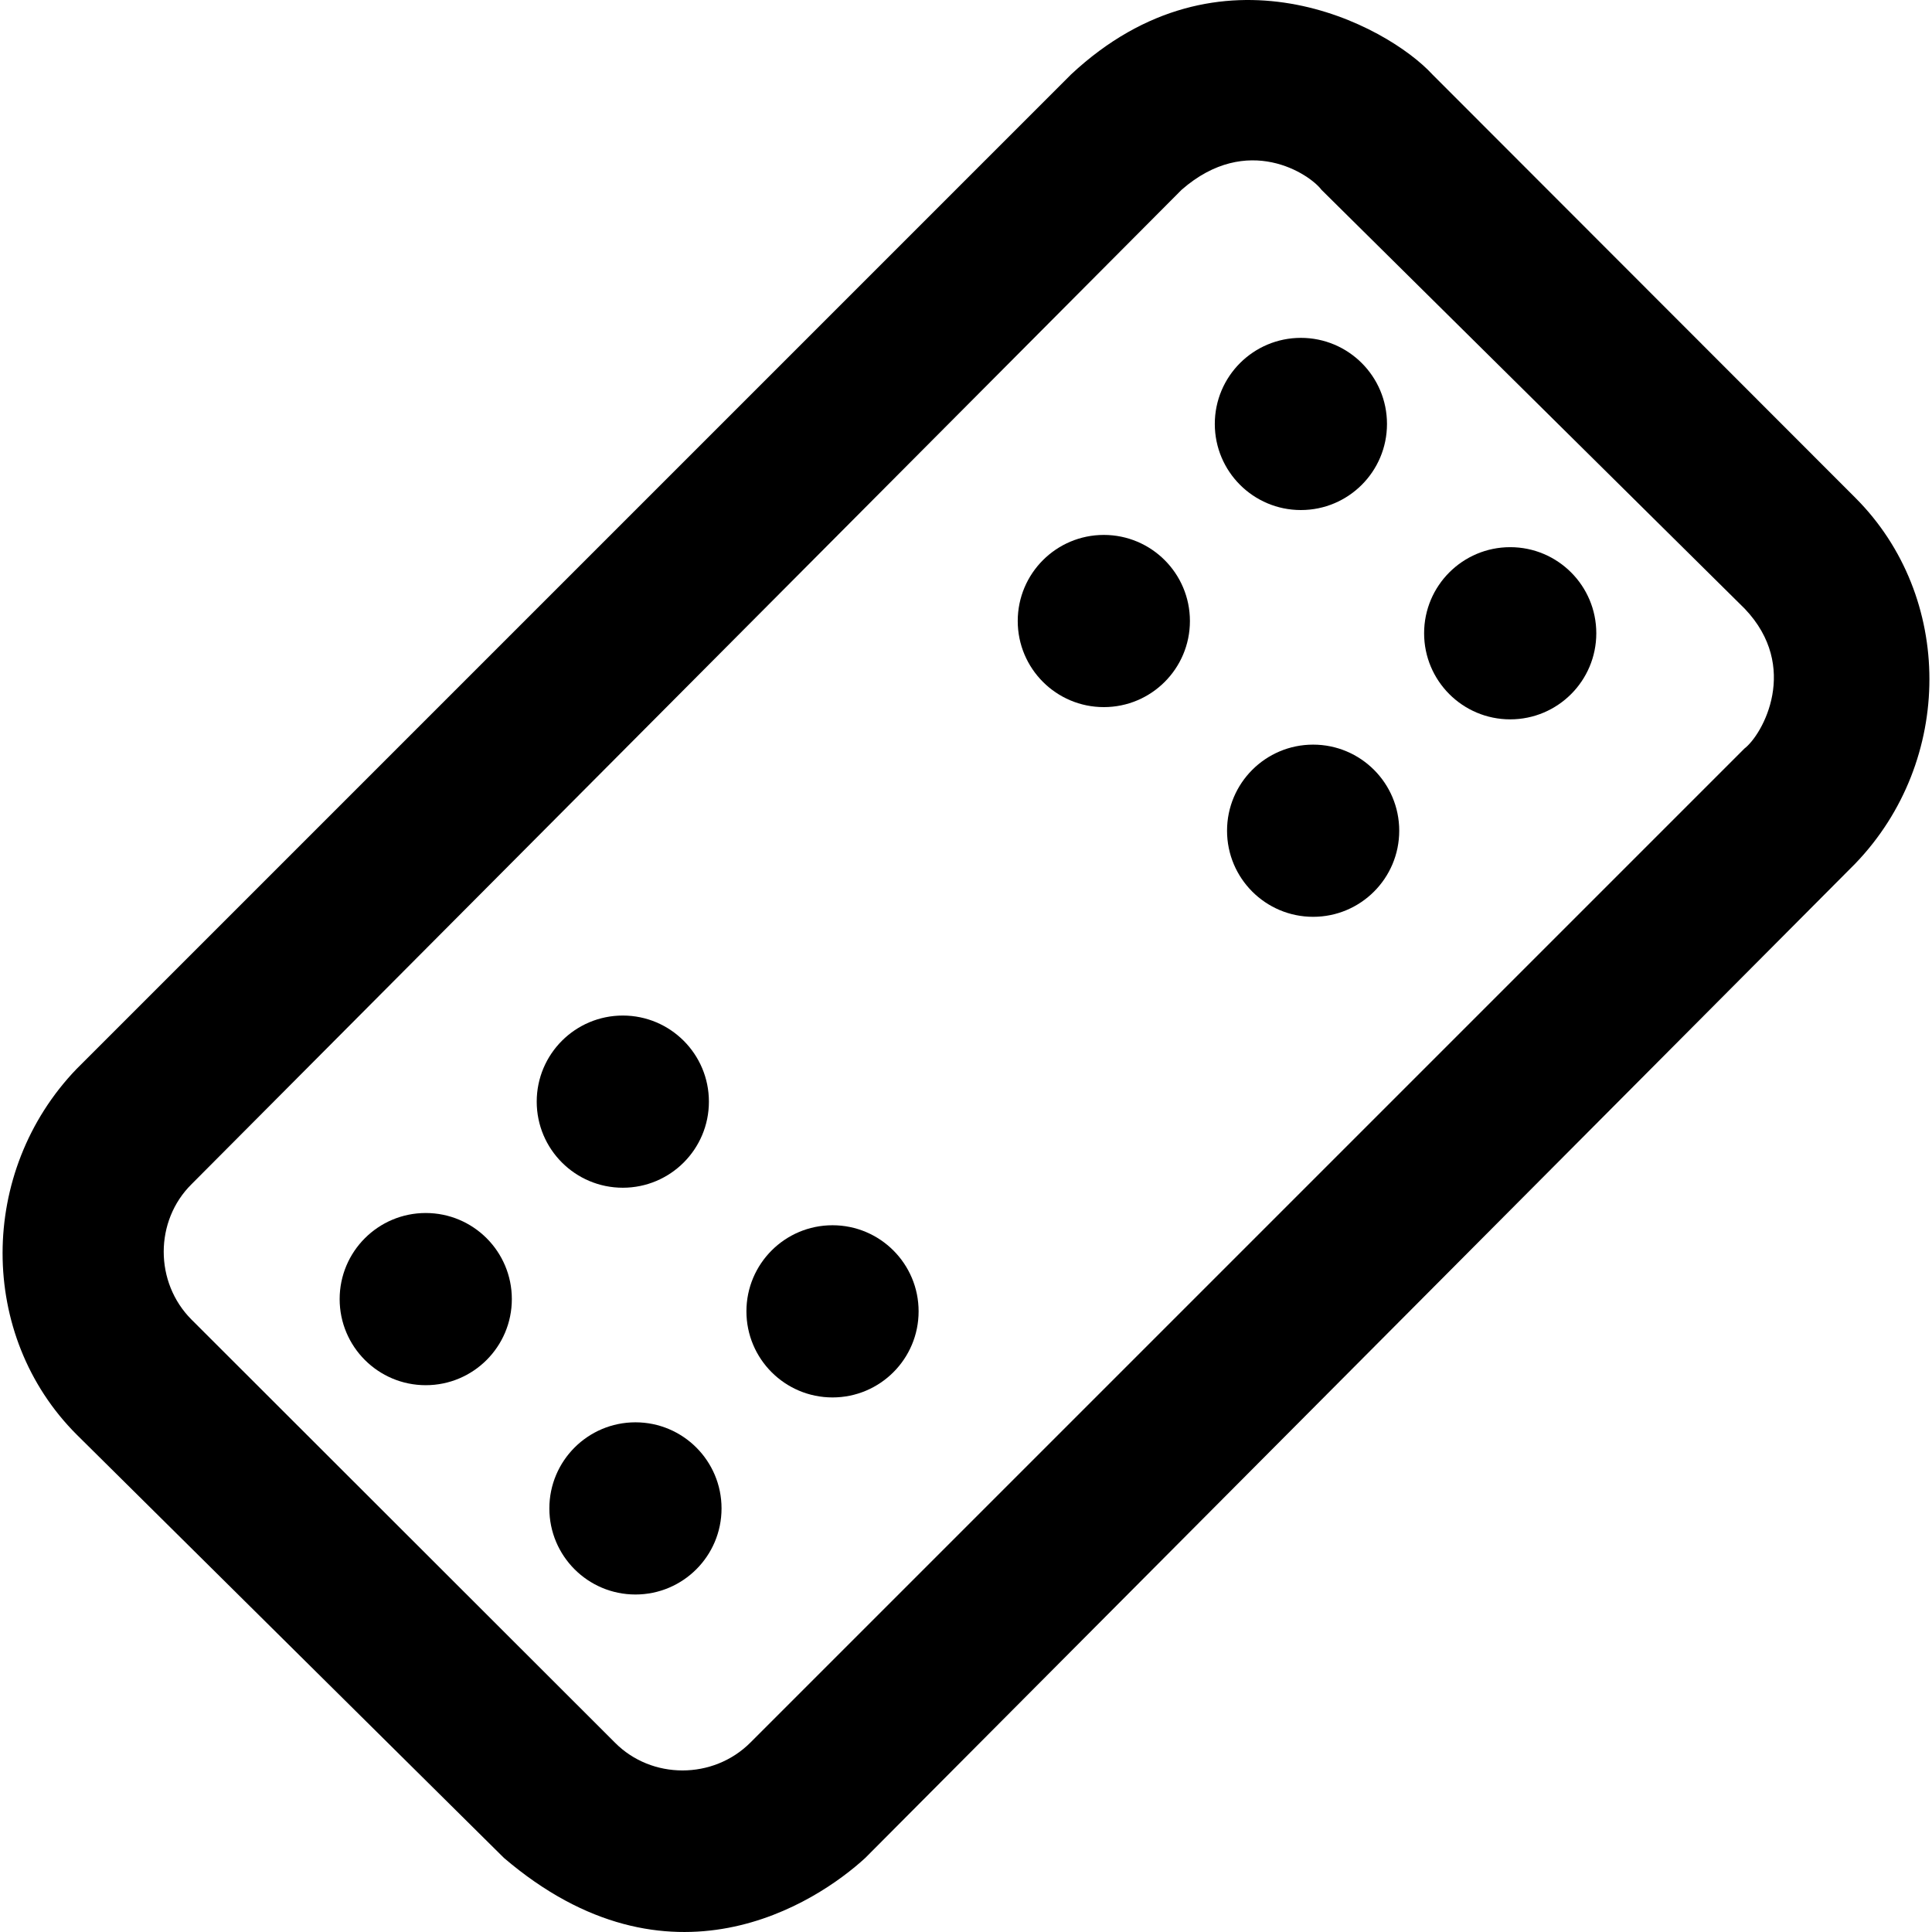
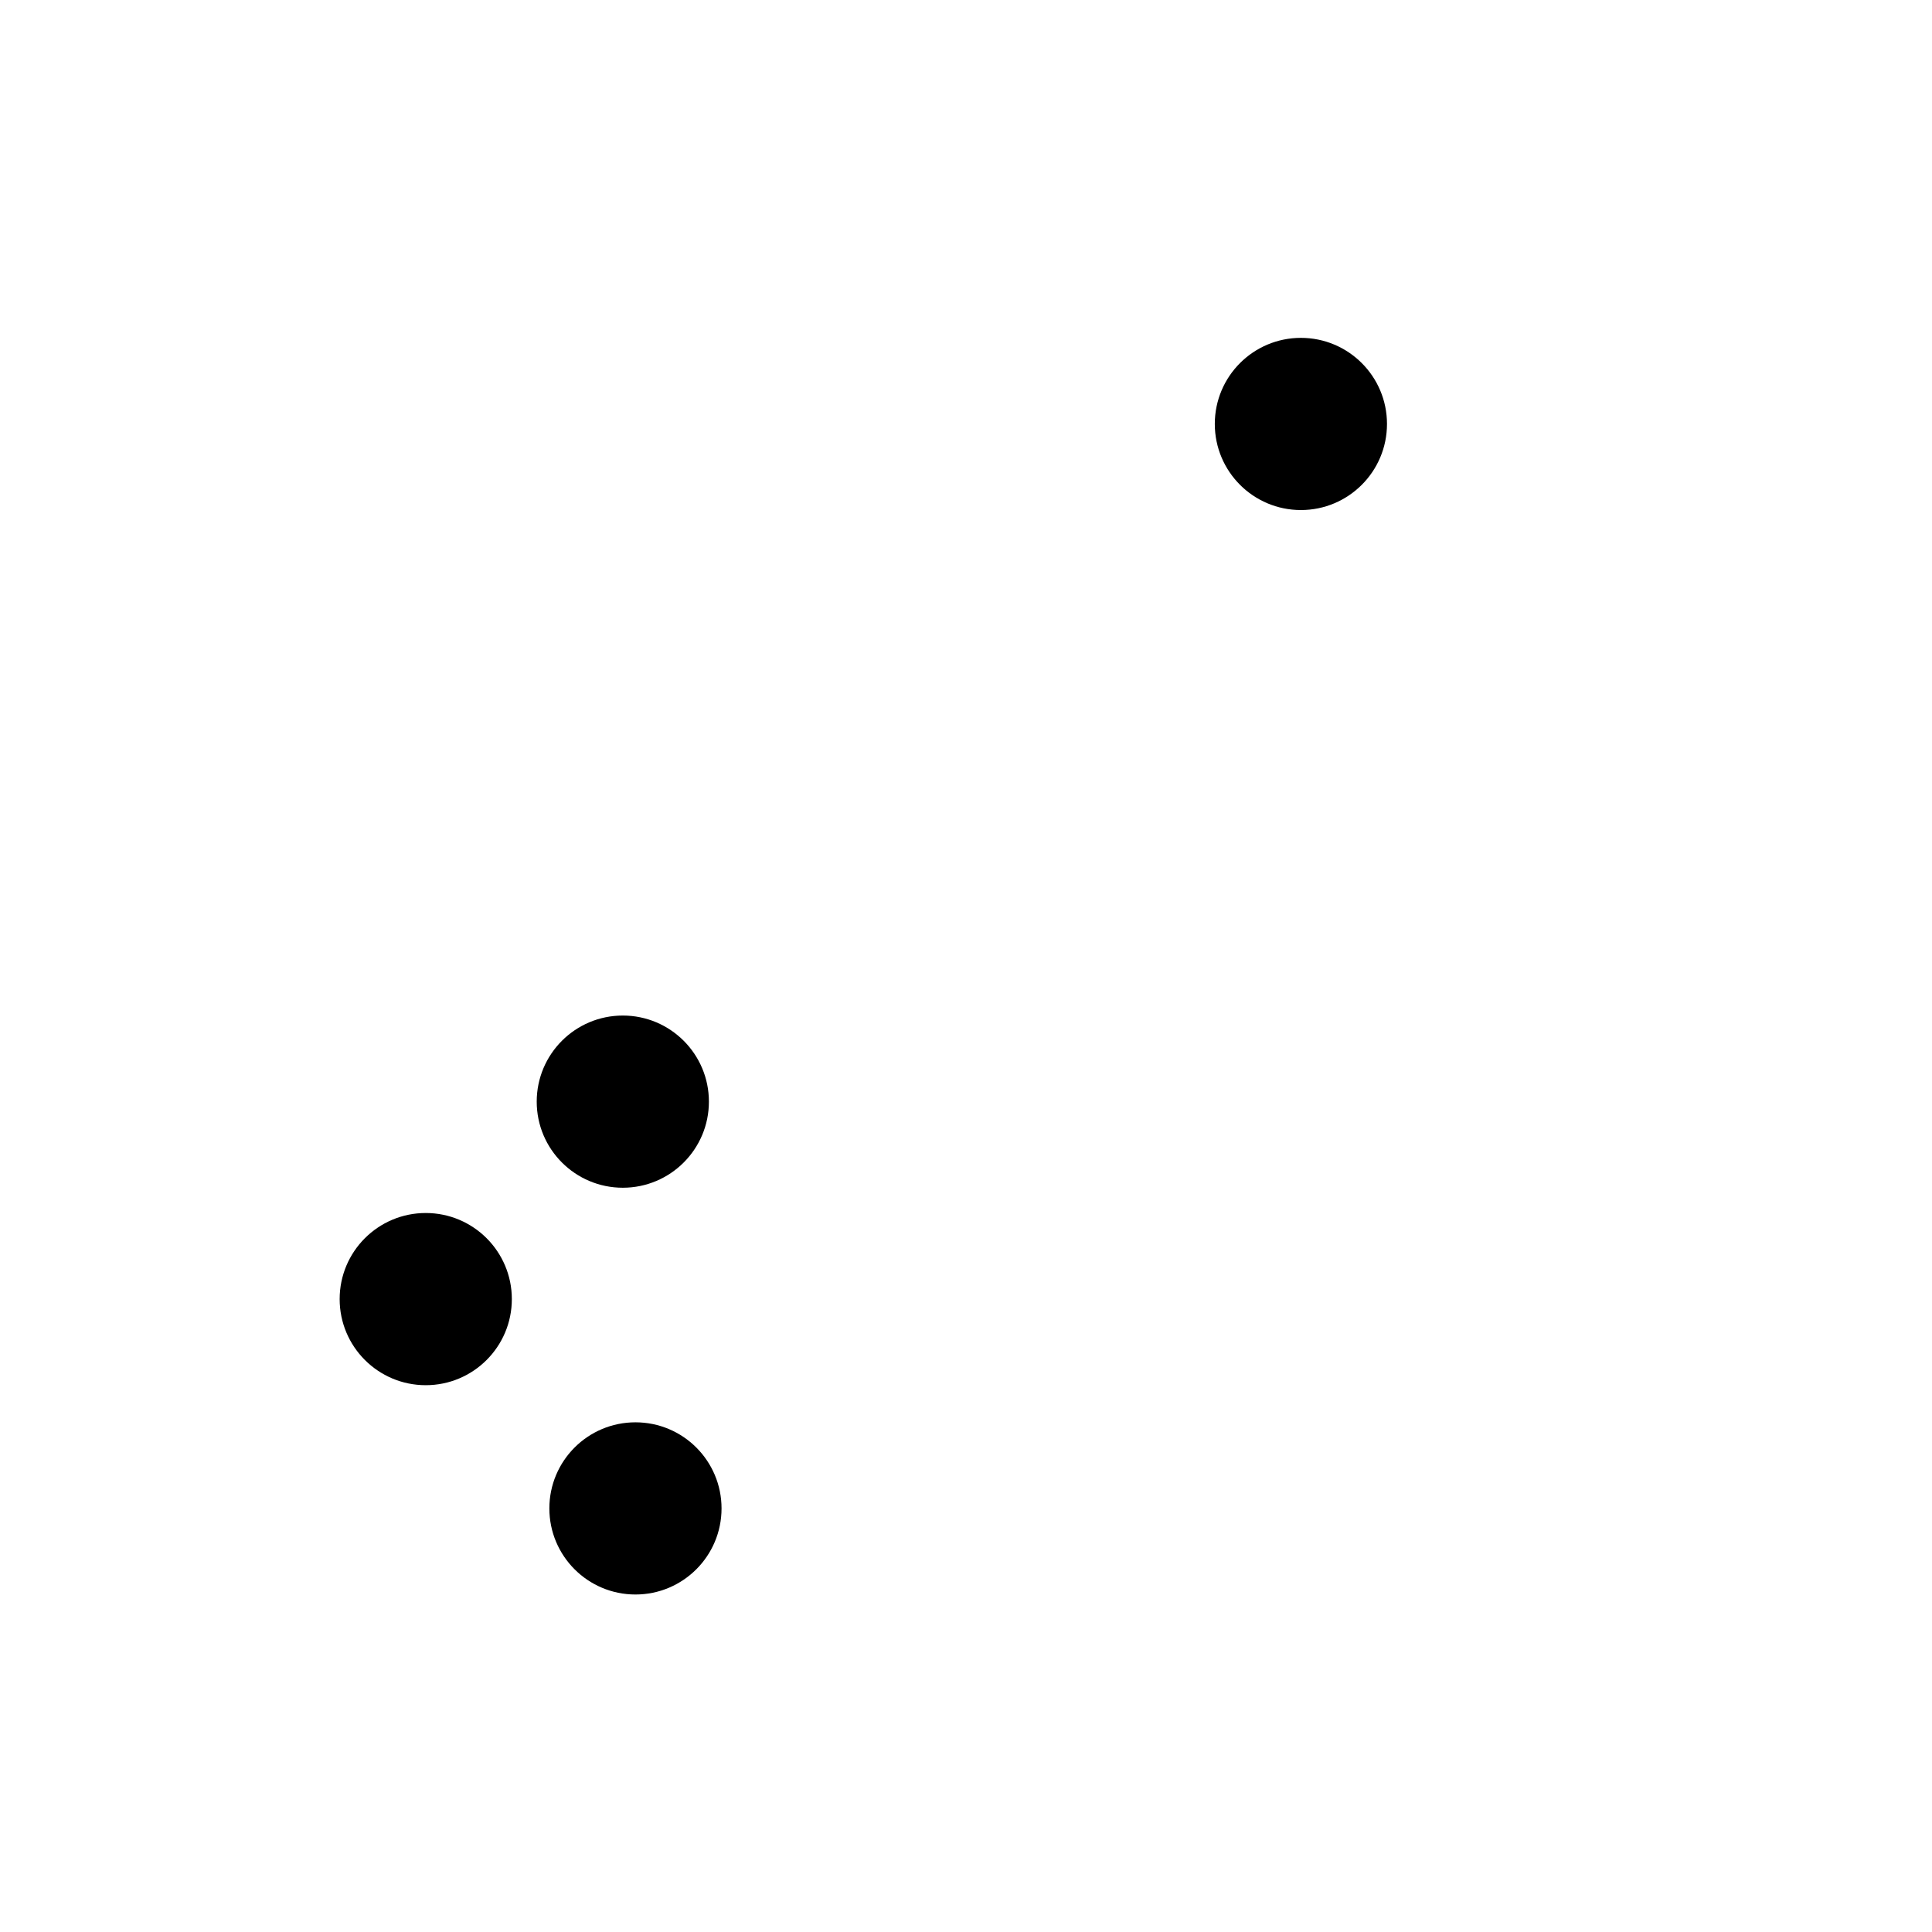
<svg xmlns="http://www.w3.org/2000/svg" fill="#000000" height="800px" width="800px" version="1.1" id="Layer_1" viewBox="0 0 489.21 489.21" xml:space="preserve">
  <g>
    <g>
      <circle cx="107.805" cy="328.951" r="21.8" />
      <circle cx="157.705" cy="278.951" r="21.8" />
      <circle cx="160.905" cy="381.951" r="21.8" />
-       <circle cx="210.805" cy="332.051" r="21.8" />
-       <circle cx="279.505" cy="157.251" r="21.8" />
      <circle cx="329.405" cy="107.351" r="21.8" />
-       <circle cx="332.505" cy="210.351" r="21.8" />
-       <circle cx="382.405" cy="160.351" r="21.8" />
-       <path d="M469.805,126.051l-107.1-107.2c-11.5-12.5-53.7-35.3-91.5,0l-251.8,251.8c-25,26-25,67.6,0,92.6l108.2,107.2    c41.9,35.8,79.1,11.4,91.5,0l250.7-251.8C494.805,192.651,494.805,151.051,469.805,126.051z M441.705,189.551l-251.7,251.7    c-9.4,9.4-25,9.4-34.3,0l-107.2-107.1c-9.4-9.4-9.4-25,0-34.3l250.7-251.8c16.7-14.6,32.5-3.9,35.4,0l107.2,106.1    C455.805,168.851,446.405,185.951,441.705,189.551z" />
    </g>
  </g>
</svg>